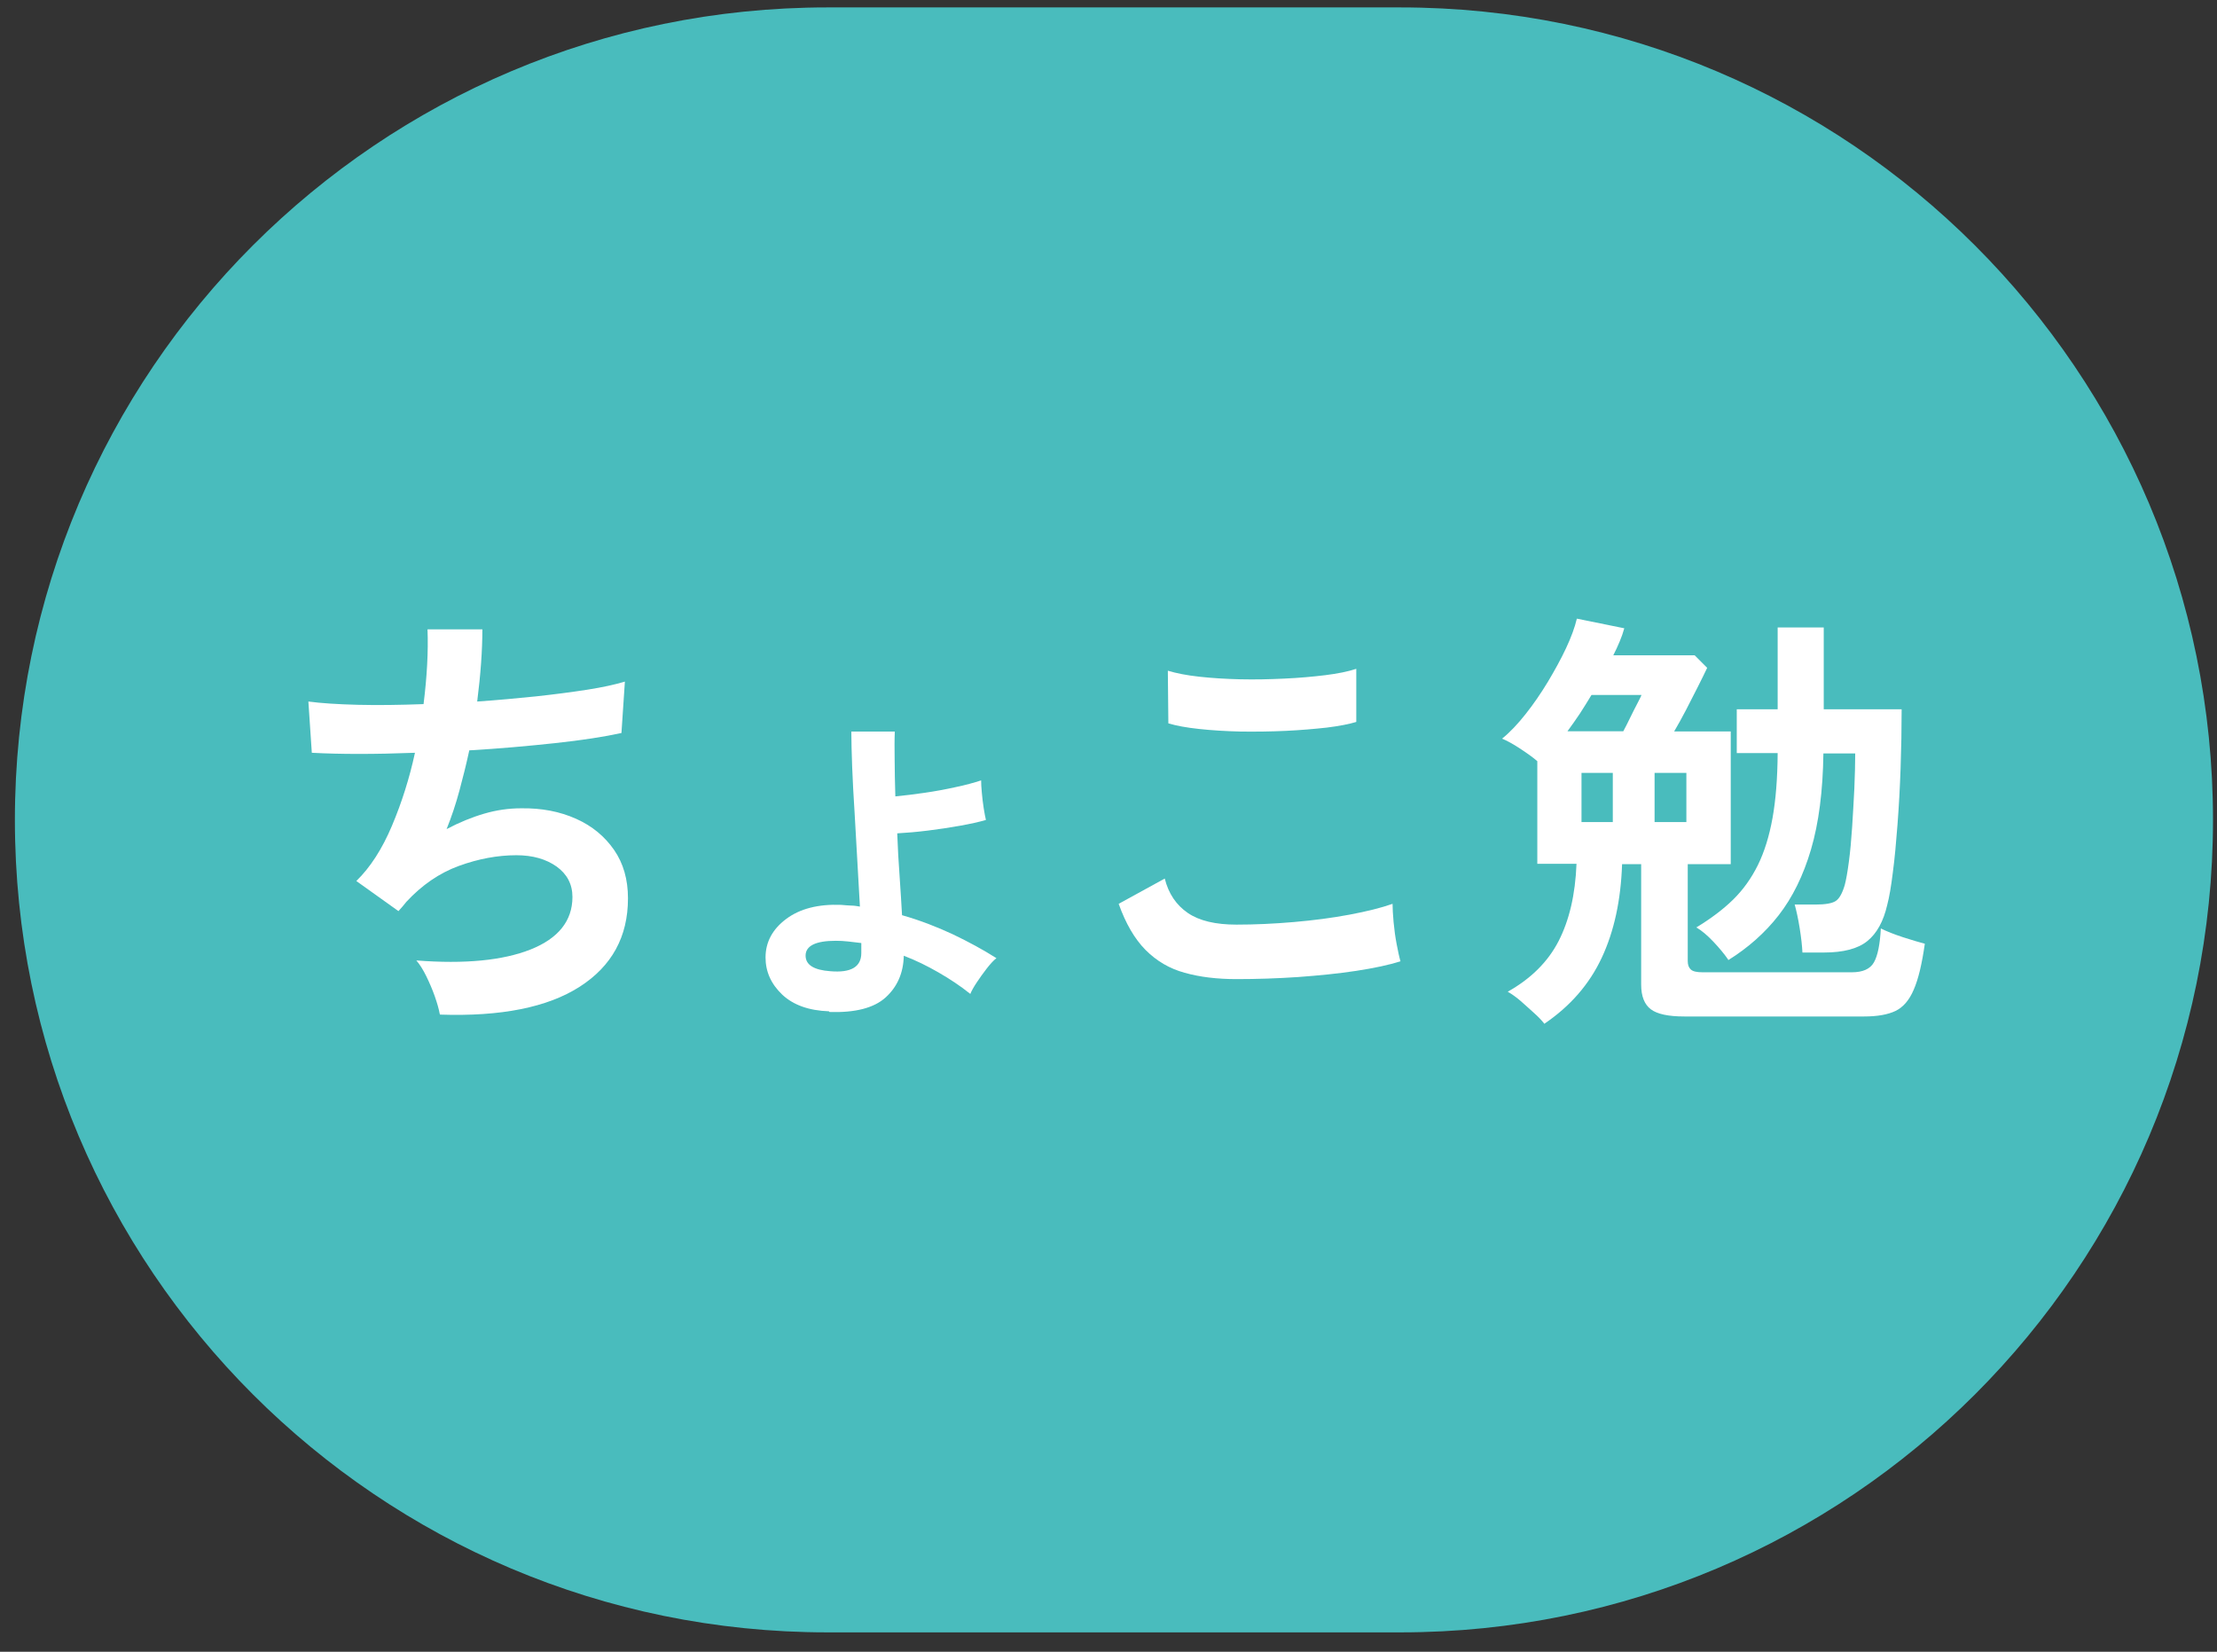
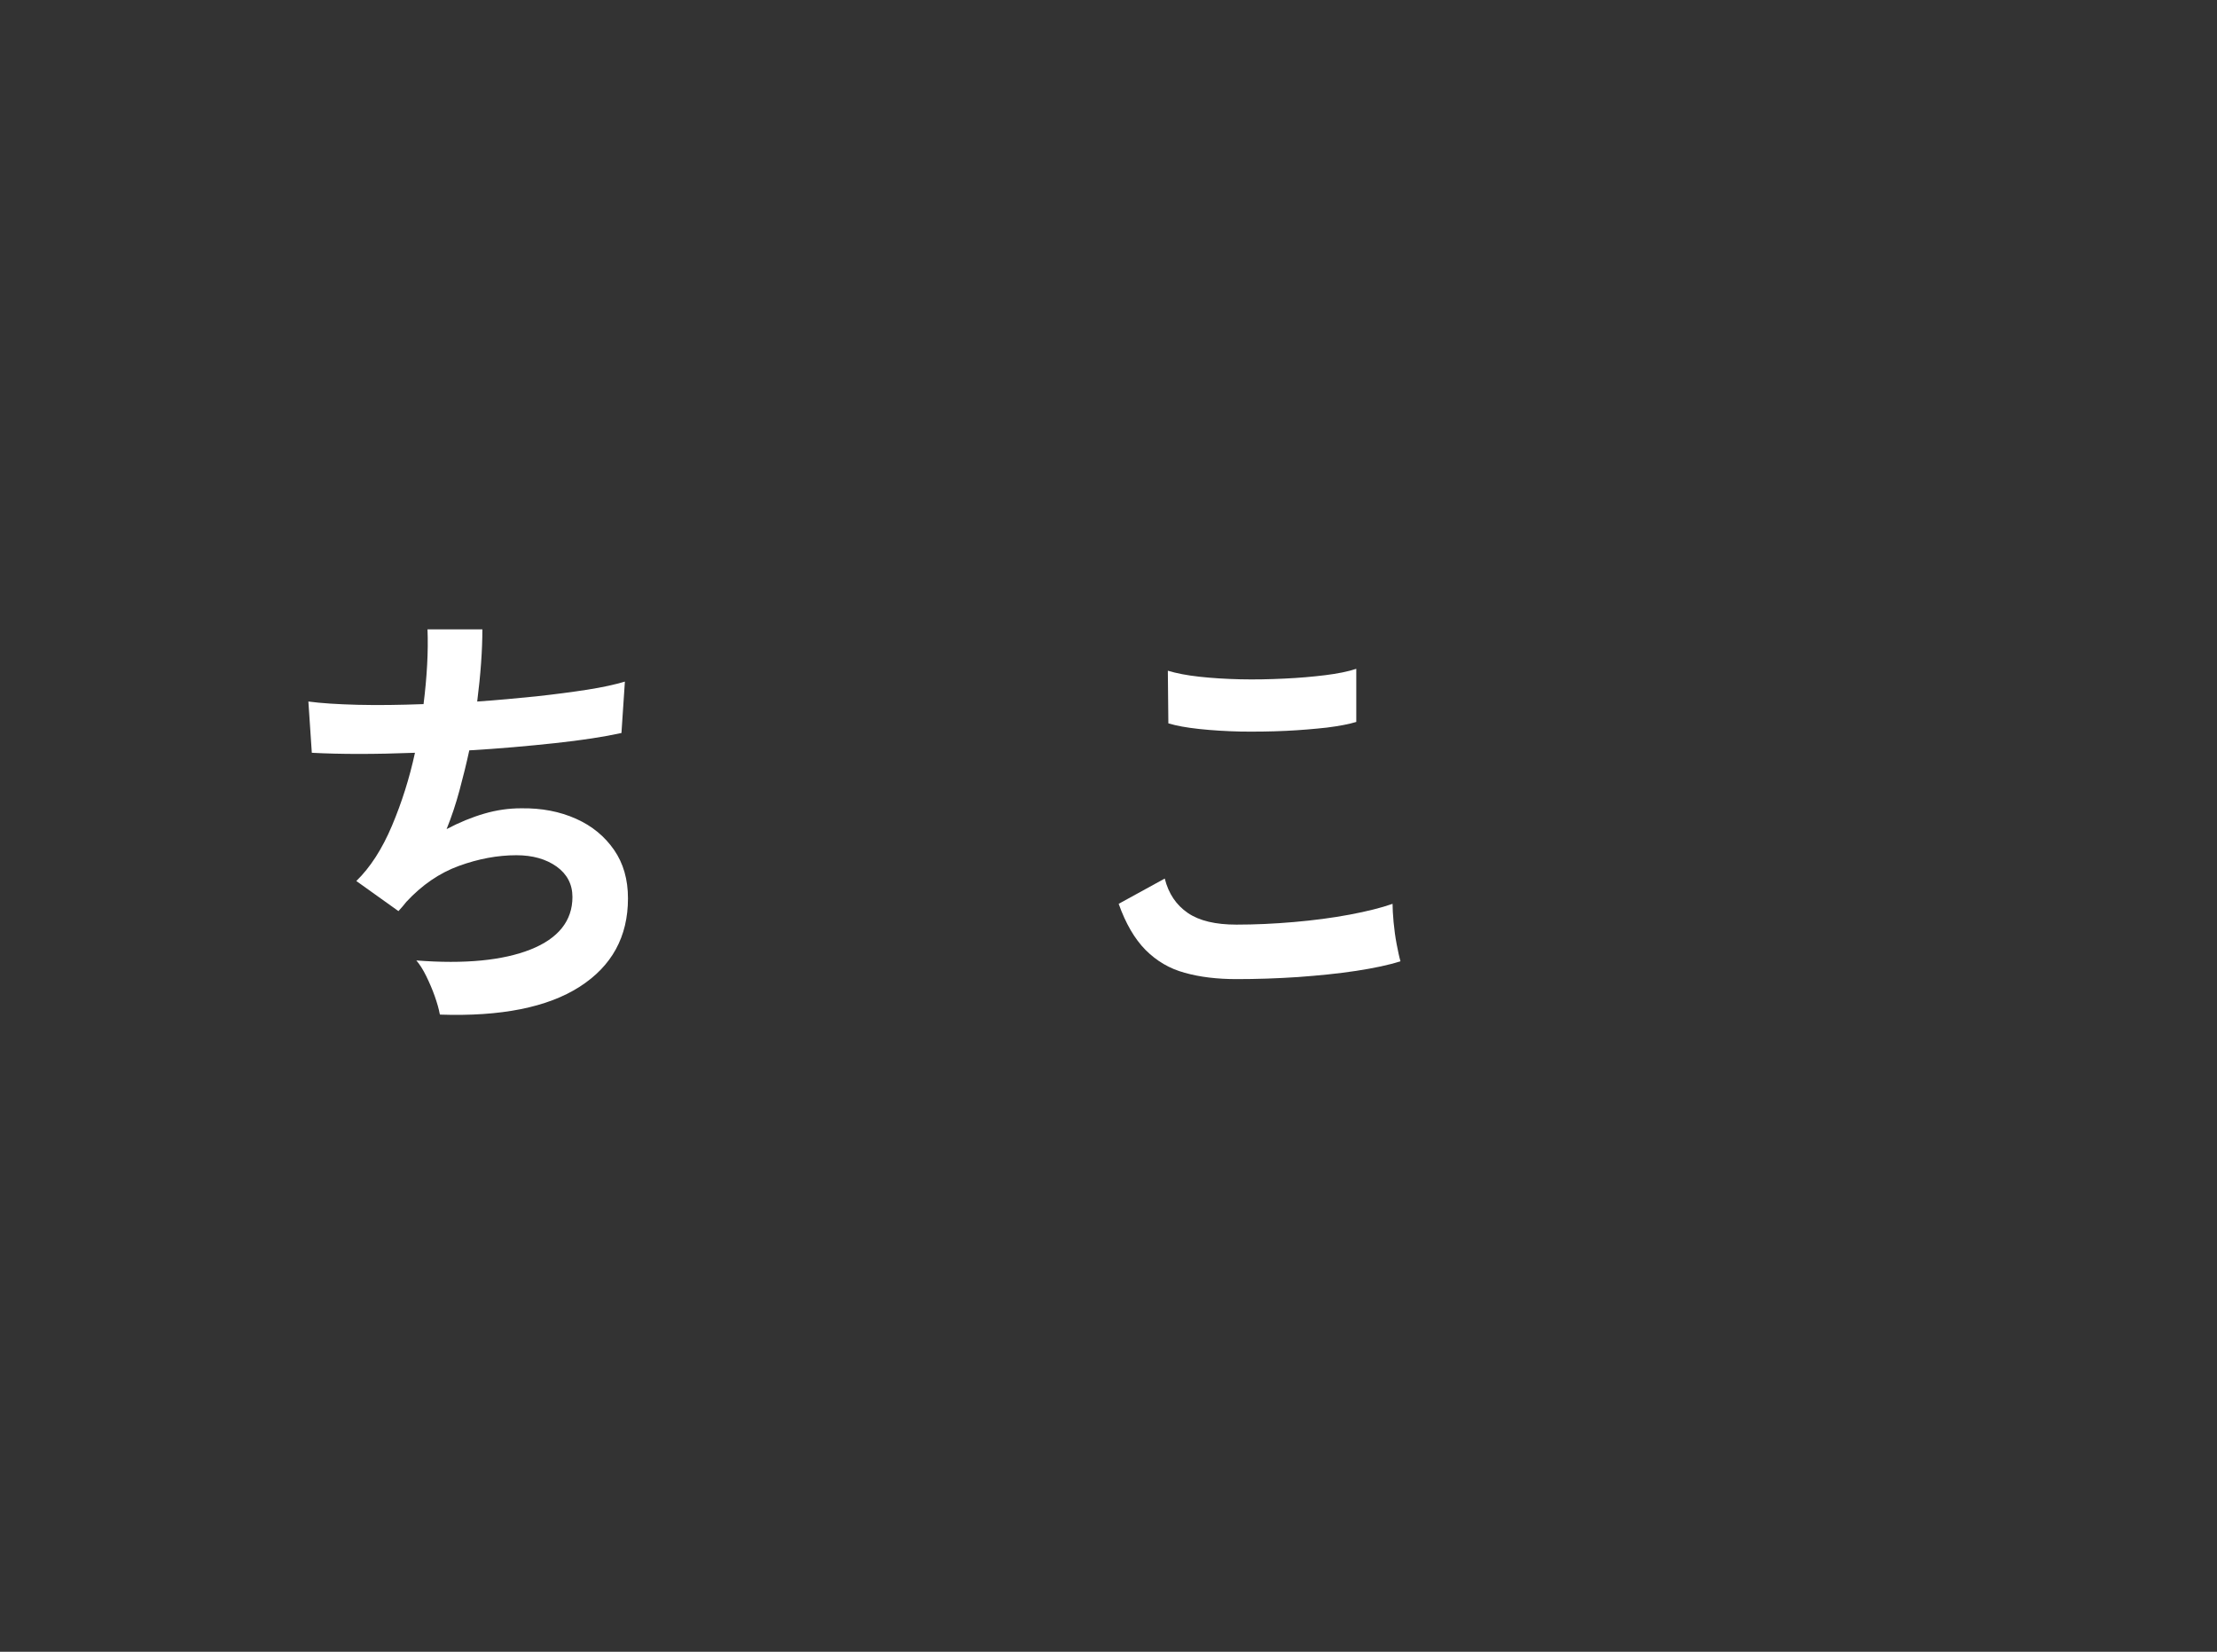
<svg xmlns="http://www.w3.org/2000/svg" width="102" height="76" viewBox="0 0 102 76" fill="none">
  <rect x="0" y="0" width="102" height="76" fill="#333333" stroke="none" />
-   <path d="M38.068 0.341C17.422 0.341 0.685 17.078 0.685 37.724C0.685 58.37 17.422 75.107 38.068 75.107H64.433C85.078 75.107 101.816 58.37 101.816 37.724C101.816 17.078 85.07 0.341 64.425 0.341H38.06H38.068Z" fill="#49BCBD" />
  <path d="M20.231 46.651C20.191 46.422 20.112 46.153 20.002 45.836C19.891 45.52 19.756 45.211 19.614 44.919C19.471 44.626 19.313 44.373 19.155 44.191C21.386 44.365 23.142 44.191 24.415 43.685C25.689 43.178 26.337 42.364 26.337 41.272C26.337 40.687 26.092 40.22 25.61 39.872C25.119 39.524 24.502 39.35 23.759 39.35C22.889 39.35 22.011 39.516 21.117 39.84C20.223 40.165 19.416 40.718 18.696 41.494C18.641 41.557 18.585 41.628 18.522 41.707C18.459 41.778 18.396 41.85 18.332 41.921L16.394 40.536C17.035 39.912 17.581 39.065 18.032 37.997C18.483 36.929 18.839 35.806 19.092 34.636C17.241 34.707 15.659 34.707 14.346 34.636L14.188 32.278C14.773 32.357 15.532 32.405 16.466 32.429C17.399 32.452 18.404 32.437 19.487 32.397C19.645 31.131 19.709 29.984 19.669 28.956H22.193C22.193 29.929 22.113 31.036 21.955 32.278C22.889 32.215 23.79 32.128 24.66 32.041C25.531 31.946 26.314 31.843 27.026 31.733C27.73 31.622 28.307 31.495 28.75 31.361L28.592 33.726C27.801 33.9 26.78 34.058 25.531 34.193C24.281 34.327 22.96 34.446 21.591 34.525C21.457 35.142 21.307 35.751 21.14 36.368C20.974 36.985 20.777 37.578 20.547 38.148C21.133 37.839 21.71 37.602 22.28 37.436C22.849 37.27 23.411 37.191 23.972 37.191C24.922 37.175 25.76 37.341 26.504 37.673C27.247 38.005 27.825 38.488 28.252 39.105C28.679 39.722 28.892 40.465 28.892 41.336C28.892 43.099 28.149 44.452 26.67 45.401C25.191 46.35 23.047 46.778 20.247 46.683L20.231 46.651Z" fill="white" />
-   <path d="M38.139 46.531C37.222 46.499 36.502 46.246 35.988 45.763C35.474 45.273 35.221 44.703 35.221 44.055C35.221 43.351 35.537 42.757 36.17 42.283C36.803 41.808 37.649 41.594 38.701 41.634C38.852 41.65 38.994 41.658 39.144 41.666C39.294 41.666 39.429 41.69 39.563 41.713C39.524 41.072 39.484 40.376 39.445 39.625C39.405 38.873 39.358 38.122 39.318 37.386C39.271 36.643 39.231 35.947 39.207 35.298C39.184 34.649 39.168 34.096 39.168 33.661H41.169C41.153 33.993 41.153 34.42 41.161 34.942C41.161 35.464 41.177 36.034 41.193 36.643C41.604 36.603 42.055 36.548 42.545 36.477C43.036 36.406 43.503 36.319 43.969 36.216C44.428 36.121 44.824 36.01 45.14 35.907C45.14 36.042 45.148 36.224 45.172 36.469C45.195 36.706 45.219 36.951 45.259 37.189C45.298 37.426 45.33 37.608 45.361 37.727C45.045 37.821 44.642 37.908 44.159 37.995C43.677 38.082 43.186 38.154 42.68 38.217C42.174 38.28 41.707 38.32 41.28 38.343C41.304 39.024 41.343 39.688 41.391 40.345C41.438 41.001 41.47 41.587 41.501 42.109C42.332 42.346 43.107 42.647 43.835 42.987C44.563 43.335 45.235 43.699 45.844 44.086C45.71 44.189 45.559 44.355 45.393 44.569C45.227 44.782 45.077 44.996 44.934 45.209C44.792 45.423 44.697 45.597 44.642 45.731C44.191 45.368 43.7 45.043 43.178 44.743C42.656 44.442 42.126 44.181 41.581 43.975C41.565 44.759 41.288 45.399 40.75 45.89C40.212 46.38 39.342 46.602 38.155 46.562L38.139 46.531ZM38.203 44.687C39.152 44.767 39.627 44.49 39.627 43.849V43.39C39.429 43.366 39.223 43.343 39.026 43.319C38.828 43.295 38.63 43.287 38.448 43.287C37.531 43.287 37.064 43.517 37.064 43.968C37.064 44.395 37.444 44.632 38.203 44.687Z" fill="white" />
  <path d="M56.894 45.05C56 45.05 55.201 44.955 54.505 44.758C53.801 44.568 53.208 44.212 52.702 43.706C52.203 43.199 51.792 42.495 51.468 41.586L53.588 40.423C53.762 41.119 54.118 41.641 54.648 42.005C55.178 42.369 55.929 42.543 56.886 42.543C57.74 42.543 58.619 42.503 59.528 42.424C60.438 42.345 61.292 42.234 62.091 42.084C62.89 41.934 63.554 41.768 64.069 41.586C64.069 41.799 64.085 42.076 64.116 42.424C64.148 42.772 64.195 43.112 64.258 43.444C64.322 43.777 64.377 44.038 64.433 44.228C63.903 44.402 63.214 44.544 62.392 44.671C61.569 44.797 60.675 44.884 59.718 44.955C58.761 45.019 57.82 45.05 56.886 45.05H56.894ZM53.754 33.28L53.73 30.86C54.118 30.978 54.6 31.073 55.178 31.136C55.755 31.2 56.388 31.239 57.06 31.255C57.733 31.271 58.413 31.255 59.093 31.223C59.773 31.192 60.398 31.136 60.976 31.065C61.545 30.994 62.02 30.899 62.4 30.773V33.217C62.067 33.319 61.609 33.407 61.039 33.478C60.462 33.541 59.837 33.596 59.156 33.628C58.476 33.66 57.788 33.668 57.092 33.66C56.396 33.644 55.755 33.604 55.17 33.541C54.584 33.478 54.11 33.391 53.746 33.28H53.754Z" fill="white" />
-   <path d="M71.045 47.094C70.927 46.944 70.769 46.777 70.563 46.595C70.357 46.413 70.159 46.224 69.946 46.042C69.732 45.86 69.535 45.725 69.368 45.63C70.436 45.029 71.219 44.254 71.71 43.297C72.2 42.34 72.477 41.161 72.532 39.745H70.729V35.023C70.531 34.849 70.262 34.659 69.938 34.445C69.614 34.232 69.337 34.081 69.107 33.987C69.471 33.694 69.827 33.314 70.191 32.855C70.555 32.397 70.895 31.898 71.212 31.376C71.528 30.846 71.813 30.332 72.05 29.826C72.287 29.32 72.453 28.869 72.548 28.465L74.731 28.908C74.676 29.106 74.605 29.312 74.518 29.517C74.431 29.723 74.336 29.937 74.225 30.15H77.967L78.544 30.728C78.426 30.981 78.275 31.281 78.101 31.629C77.927 31.977 77.745 32.325 77.563 32.681C77.374 33.037 77.2 33.362 77.025 33.654H79.628V39.761H77.65V44.222C77.65 44.396 77.698 44.523 77.793 44.61C77.888 44.697 78.07 44.736 78.331 44.736H85.197C85.703 44.736 86.043 44.586 86.217 44.278C86.391 43.969 86.494 43.455 86.534 42.719C86.802 42.854 87.143 42.988 87.554 43.123C87.965 43.257 88.297 43.352 88.558 43.423C88.424 44.357 88.258 45.061 88.044 45.543C87.839 46.026 87.554 46.35 87.206 46.516C86.858 46.682 86.375 46.769 85.774 46.769H77.492C76.757 46.769 76.242 46.659 75.95 46.437C75.657 46.216 75.507 45.836 75.507 45.306V39.761H74.629C74.573 41.414 74.265 42.846 73.695 44.064C73.126 45.282 72.248 46.295 71.045 47.11V47.094ZM72.121 33.647H74.684C74.779 33.472 74.882 33.267 75.001 33.022C75.119 32.784 75.23 32.555 75.341 32.349C75.451 32.144 75.507 32.017 75.523 31.977H73.221C73.047 32.27 72.865 32.555 72.683 32.84C72.493 33.117 72.311 33.385 72.121 33.639V33.647ZM72.762 37.823H74.202V35.561H72.762V37.823ZM76.124 37.823H77.587V35.561H76.124V37.823ZM79.509 44.151C79.335 43.898 79.106 43.621 78.829 43.328C78.552 43.036 78.291 42.814 78.046 42.672C78.71 42.269 79.28 41.841 79.739 41.391C80.198 40.94 80.577 40.41 80.878 39.801C81.178 39.191 81.4 38.472 81.55 37.641C81.7 36.81 81.779 35.814 81.787 34.651H79.905V32.634H81.787V28.869H83.907V32.634H87.491C87.491 33.528 87.475 34.43 87.443 35.339C87.412 36.249 87.364 37.111 87.301 37.934C87.237 38.756 87.174 39.484 87.087 40.133C87.008 40.781 86.921 41.288 86.826 41.644C86.652 42.395 86.352 42.941 85.916 43.297C85.481 43.653 84.809 43.827 83.907 43.827H82.927C82.911 43.518 82.871 43.147 82.8 42.704C82.729 42.261 82.65 41.905 82.57 41.62H83.512C83.978 41.62 84.295 41.565 84.461 41.454C84.627 41.343 84.762 41.098 84.872 40.726C84.936 40.489 84.999 40.133 85.062 39.658C85.126 39.184 85.173 38.654 85.213 38.06C85.252 37.467 85.284 36.866 85.315 36.273C85.339 35.672 85.355 35.142 85.355 34.667H83.891C83.868 36.399 83.678 37.87 83.322 39.081C82.966 40.291 82.468 41.296 81.835 42.11C81.202 42.925 80.419 43.613 79.517 44.175L79.509 44.151Z" fill="white" />
</svg>